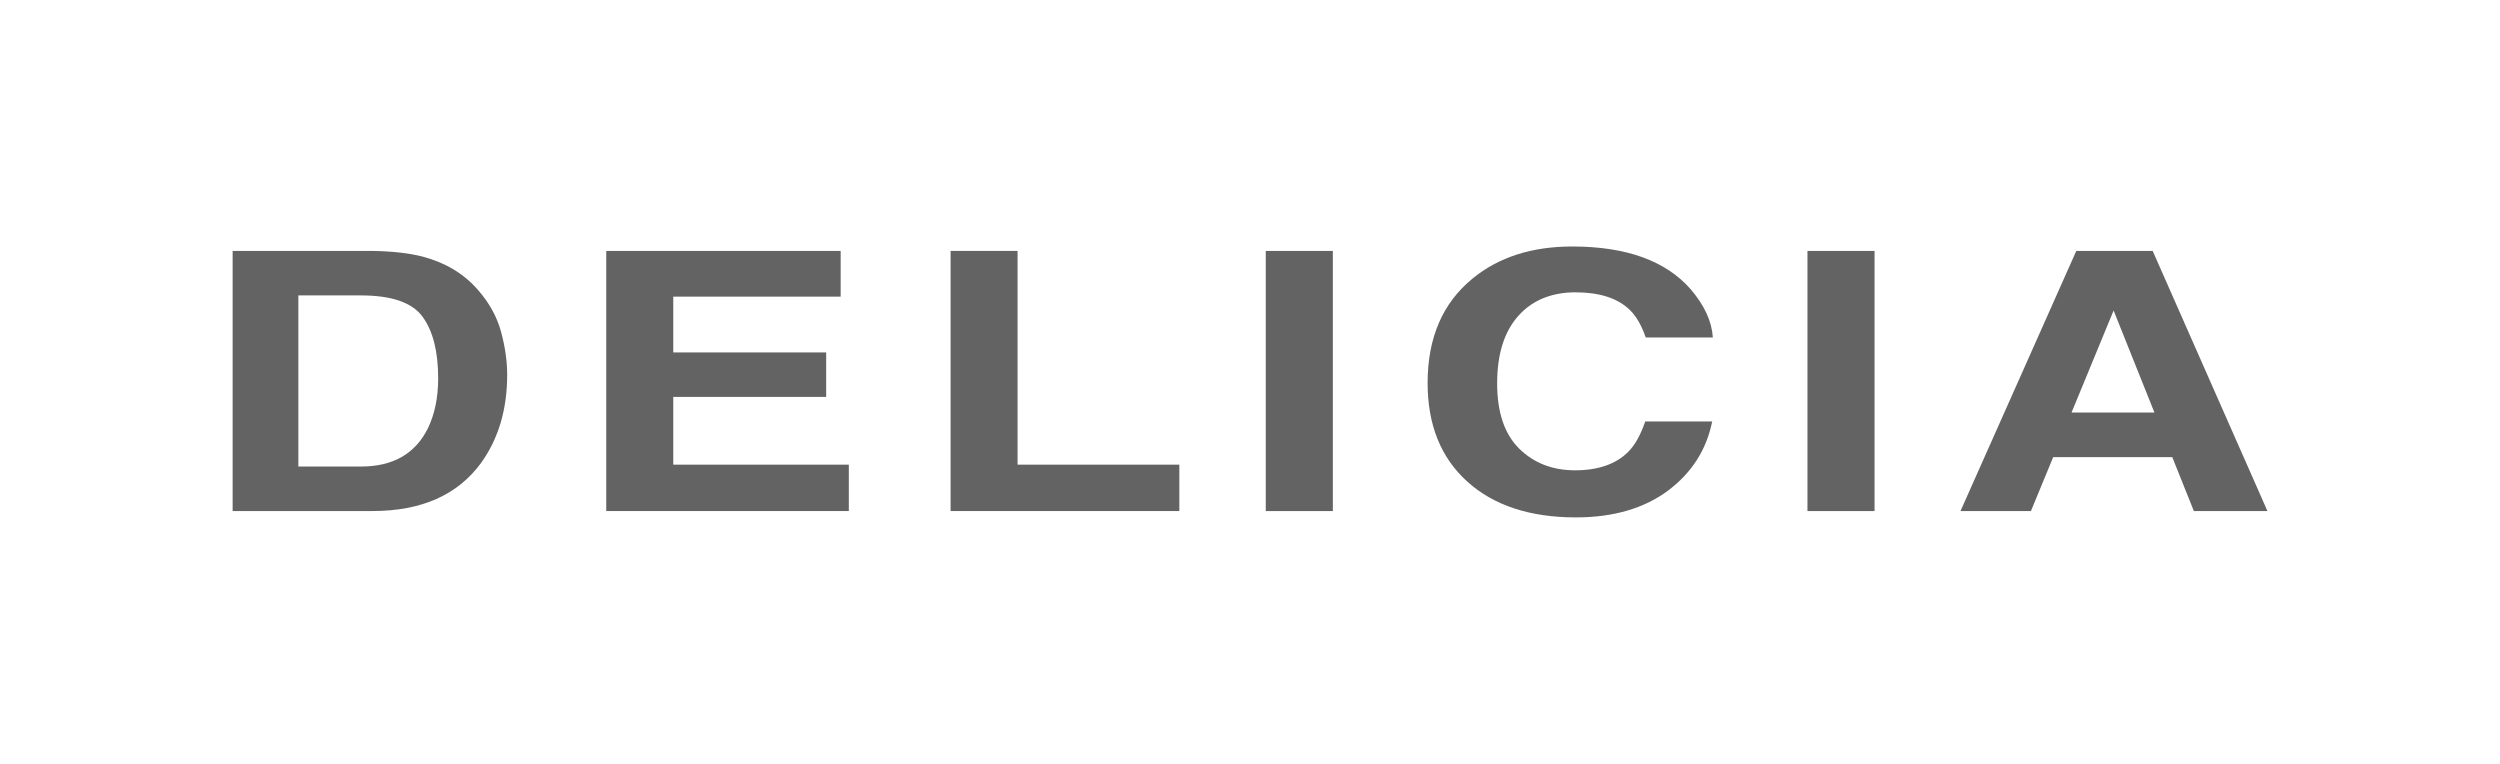
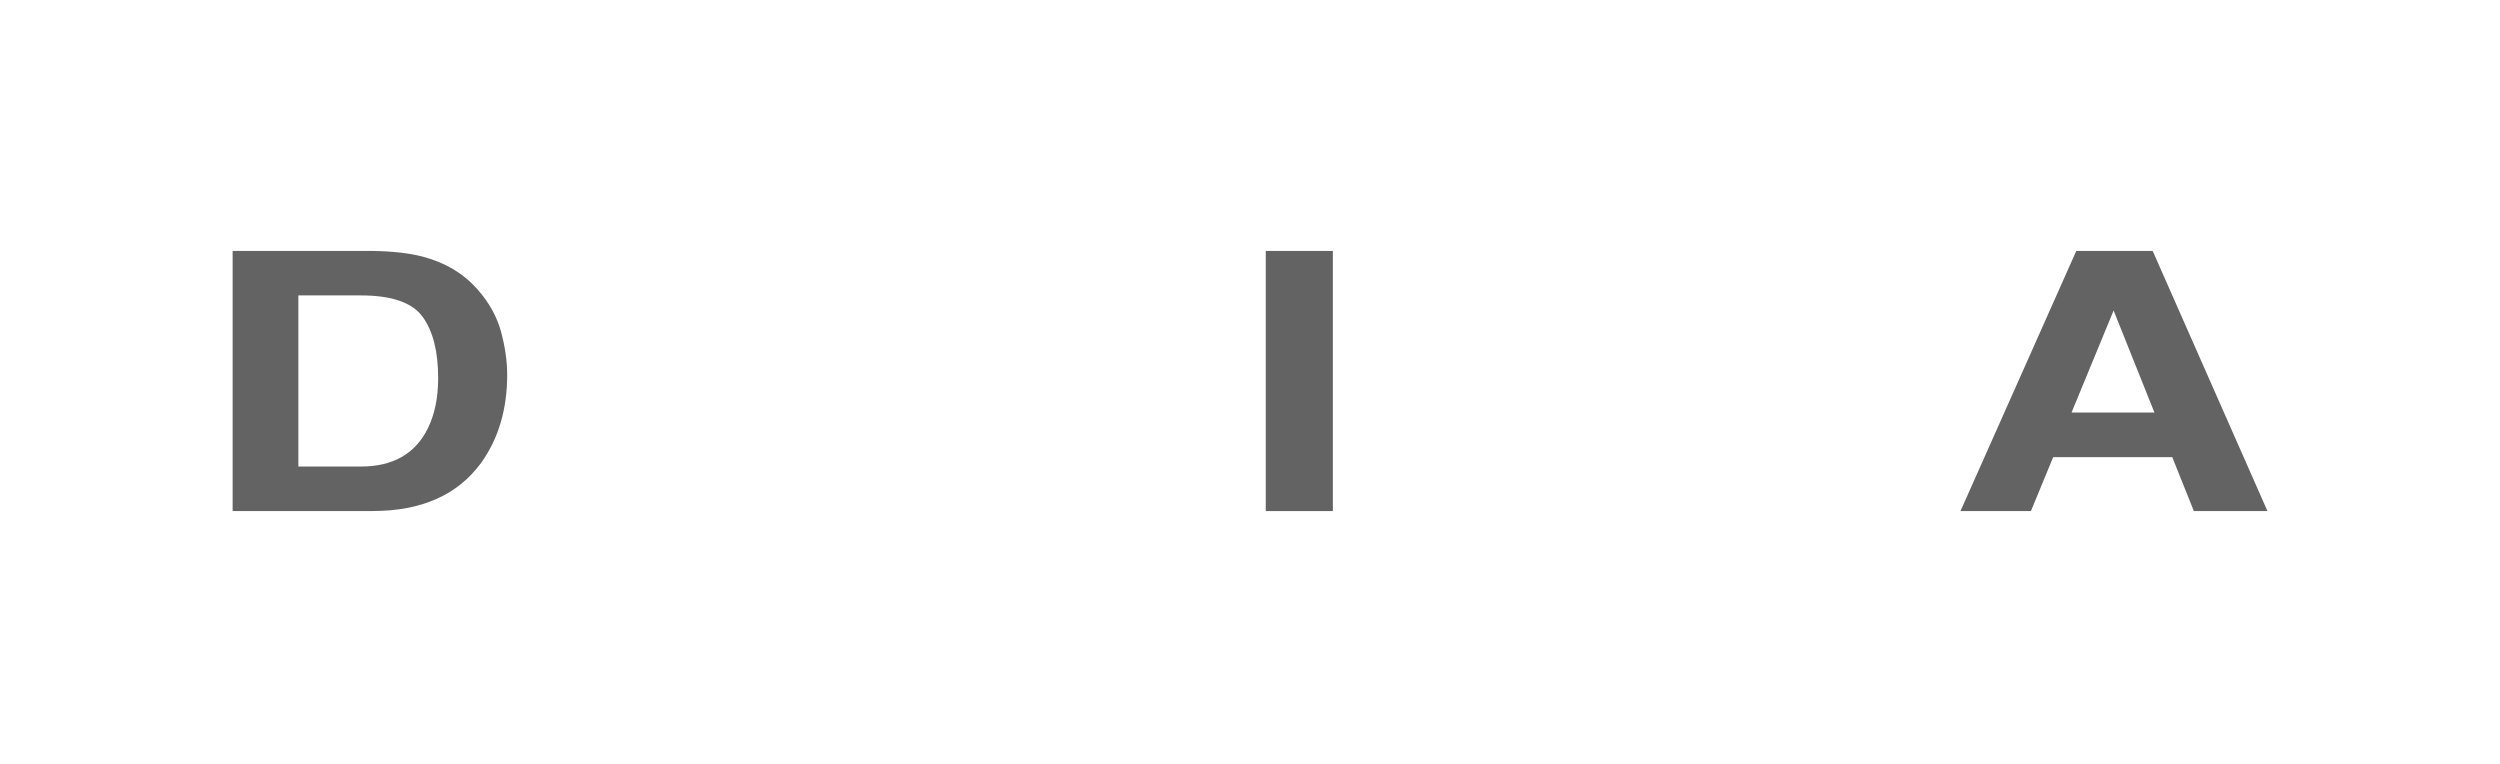
<svg xmlns="http://www.w3.org/2000/svg" id="h" data-name="商品ロゴ" width="720" height="220" viewBox="0 0 720 220">
  <path d="M103.96,85.08c8.86,0,14.79,2.06,17.77,6.18,2.99,4.13,4.46,10.02,4.46,17.7,0,5.56-.99,10.34-2.97,14.41-3.63,7.32-10.04,10.99-19.26,10.99h-18.03v-49.28h18.03ZM107.27,72.26h-40.27v74.92h40.27c14.11,0,24.55-4.62,31.32-13.91,4.98-6.95,7.48-15.42,7.48-25.35,0-3.95-.61-8.07-1.77-12.39-1.19-4.33-3.4-8.35-6.68-12.07-4.04-4.65-9.34-7.82-15.9-9.56-3.85-.99-8.68-1.55-14.45-1.63" style="fill: #636363;" />
-   <polygon points="242.11 85.43 193.9 85.43 193.9 101.5 237.94 101.5 237.94 114.31 193.9 114.31 193.9 133.82 244.46 133.82 244.46 147.18 174.6 147.18 174.6 72.27 242.11 72.27 242.11 85.43" style="fill: #636363;" />
-   <polygon points="273.77 72.26 293.06 72.26 293.06 133.82 339.65 133.82 339.65 147.18 273.77 147.18 273.77 72.26" style="fill: #636363;" />
  <rect x="364.54" y="72.27" width="19.32" height="74.92" style="fill: #636363;" />
-   <path d="M424.1,80.21c7.52-6.15,17.08-9.22,28.72-9.22,15.53,0,26.9,4.11,34.09,12.3,3.96,4.64,6.1,9.26,6.39,13.9h-19.33c-1.26-3.62-2.83-6.32-4.79-8.12-3.48-3.26-8.65-4.88-15.46-4.88s-12.49,2.27-16.5,6.85c-4.04,4.56-6.04,11.03-6.04,19.4s2.14,14.59,6.34,18.76c4.25,4.18,9.61,6.25,16.15,6.25s11.79-1.79,15.3-5.37c1.95-1.96,3.53-4.84,4.85-8.69h19.29c-1.65,8.17-5.92,14.83-12.79,19.96-6.86,5.07-15.68,7.66-26.45,7.66-13.27,0-23.71-3.45-31.31-10.33-7.63-6.89-11.41-16.37-11.41-28.38,0-13.02,4.32-23.05,12.96-30.09" style="fill: #636363;" />
-   <rect x="520.55" y="72.27" width="19.32" height="74.92" style="fill: #636363;" />
  <path d="M608.72,89.43l11.76,29.39h-23.88l12.12-29.39ZM564.61,147.18h20.3l6.41-15.53h34.29l6.22,15.53h21.19l-33.05-74.92h-22l-33.35,74.92Z" style="fill: #636363;" />
</svg>